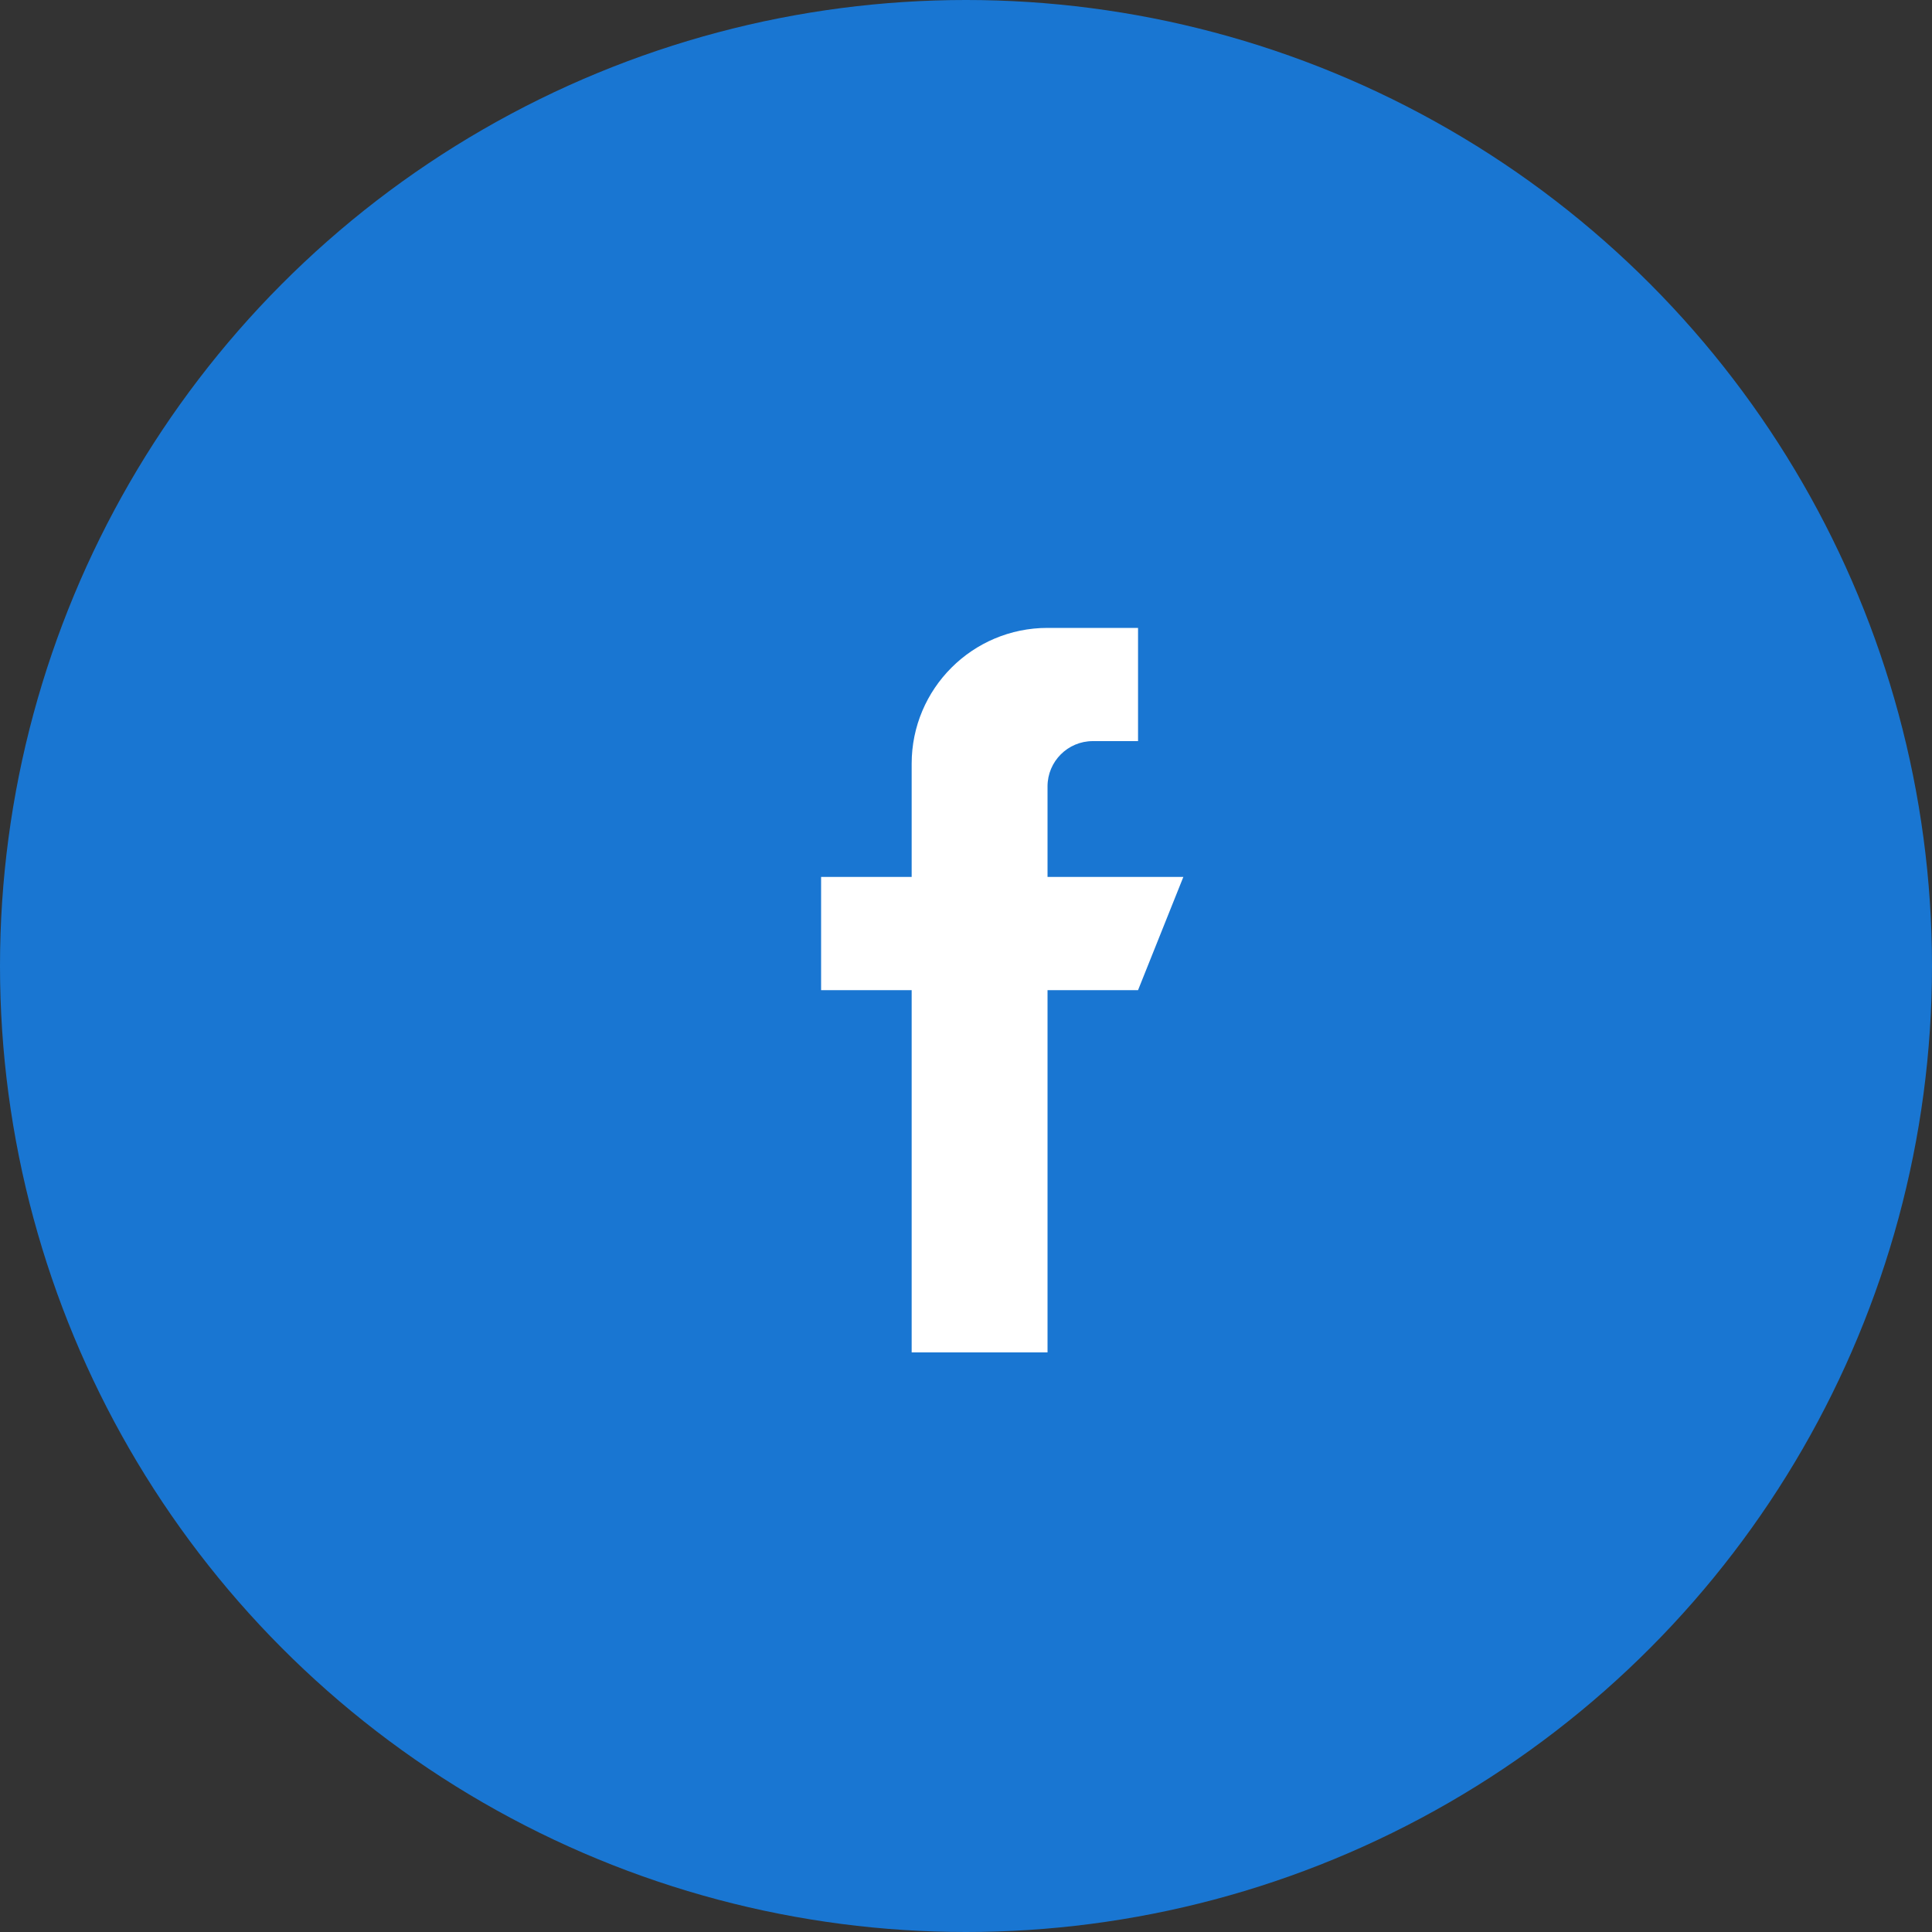
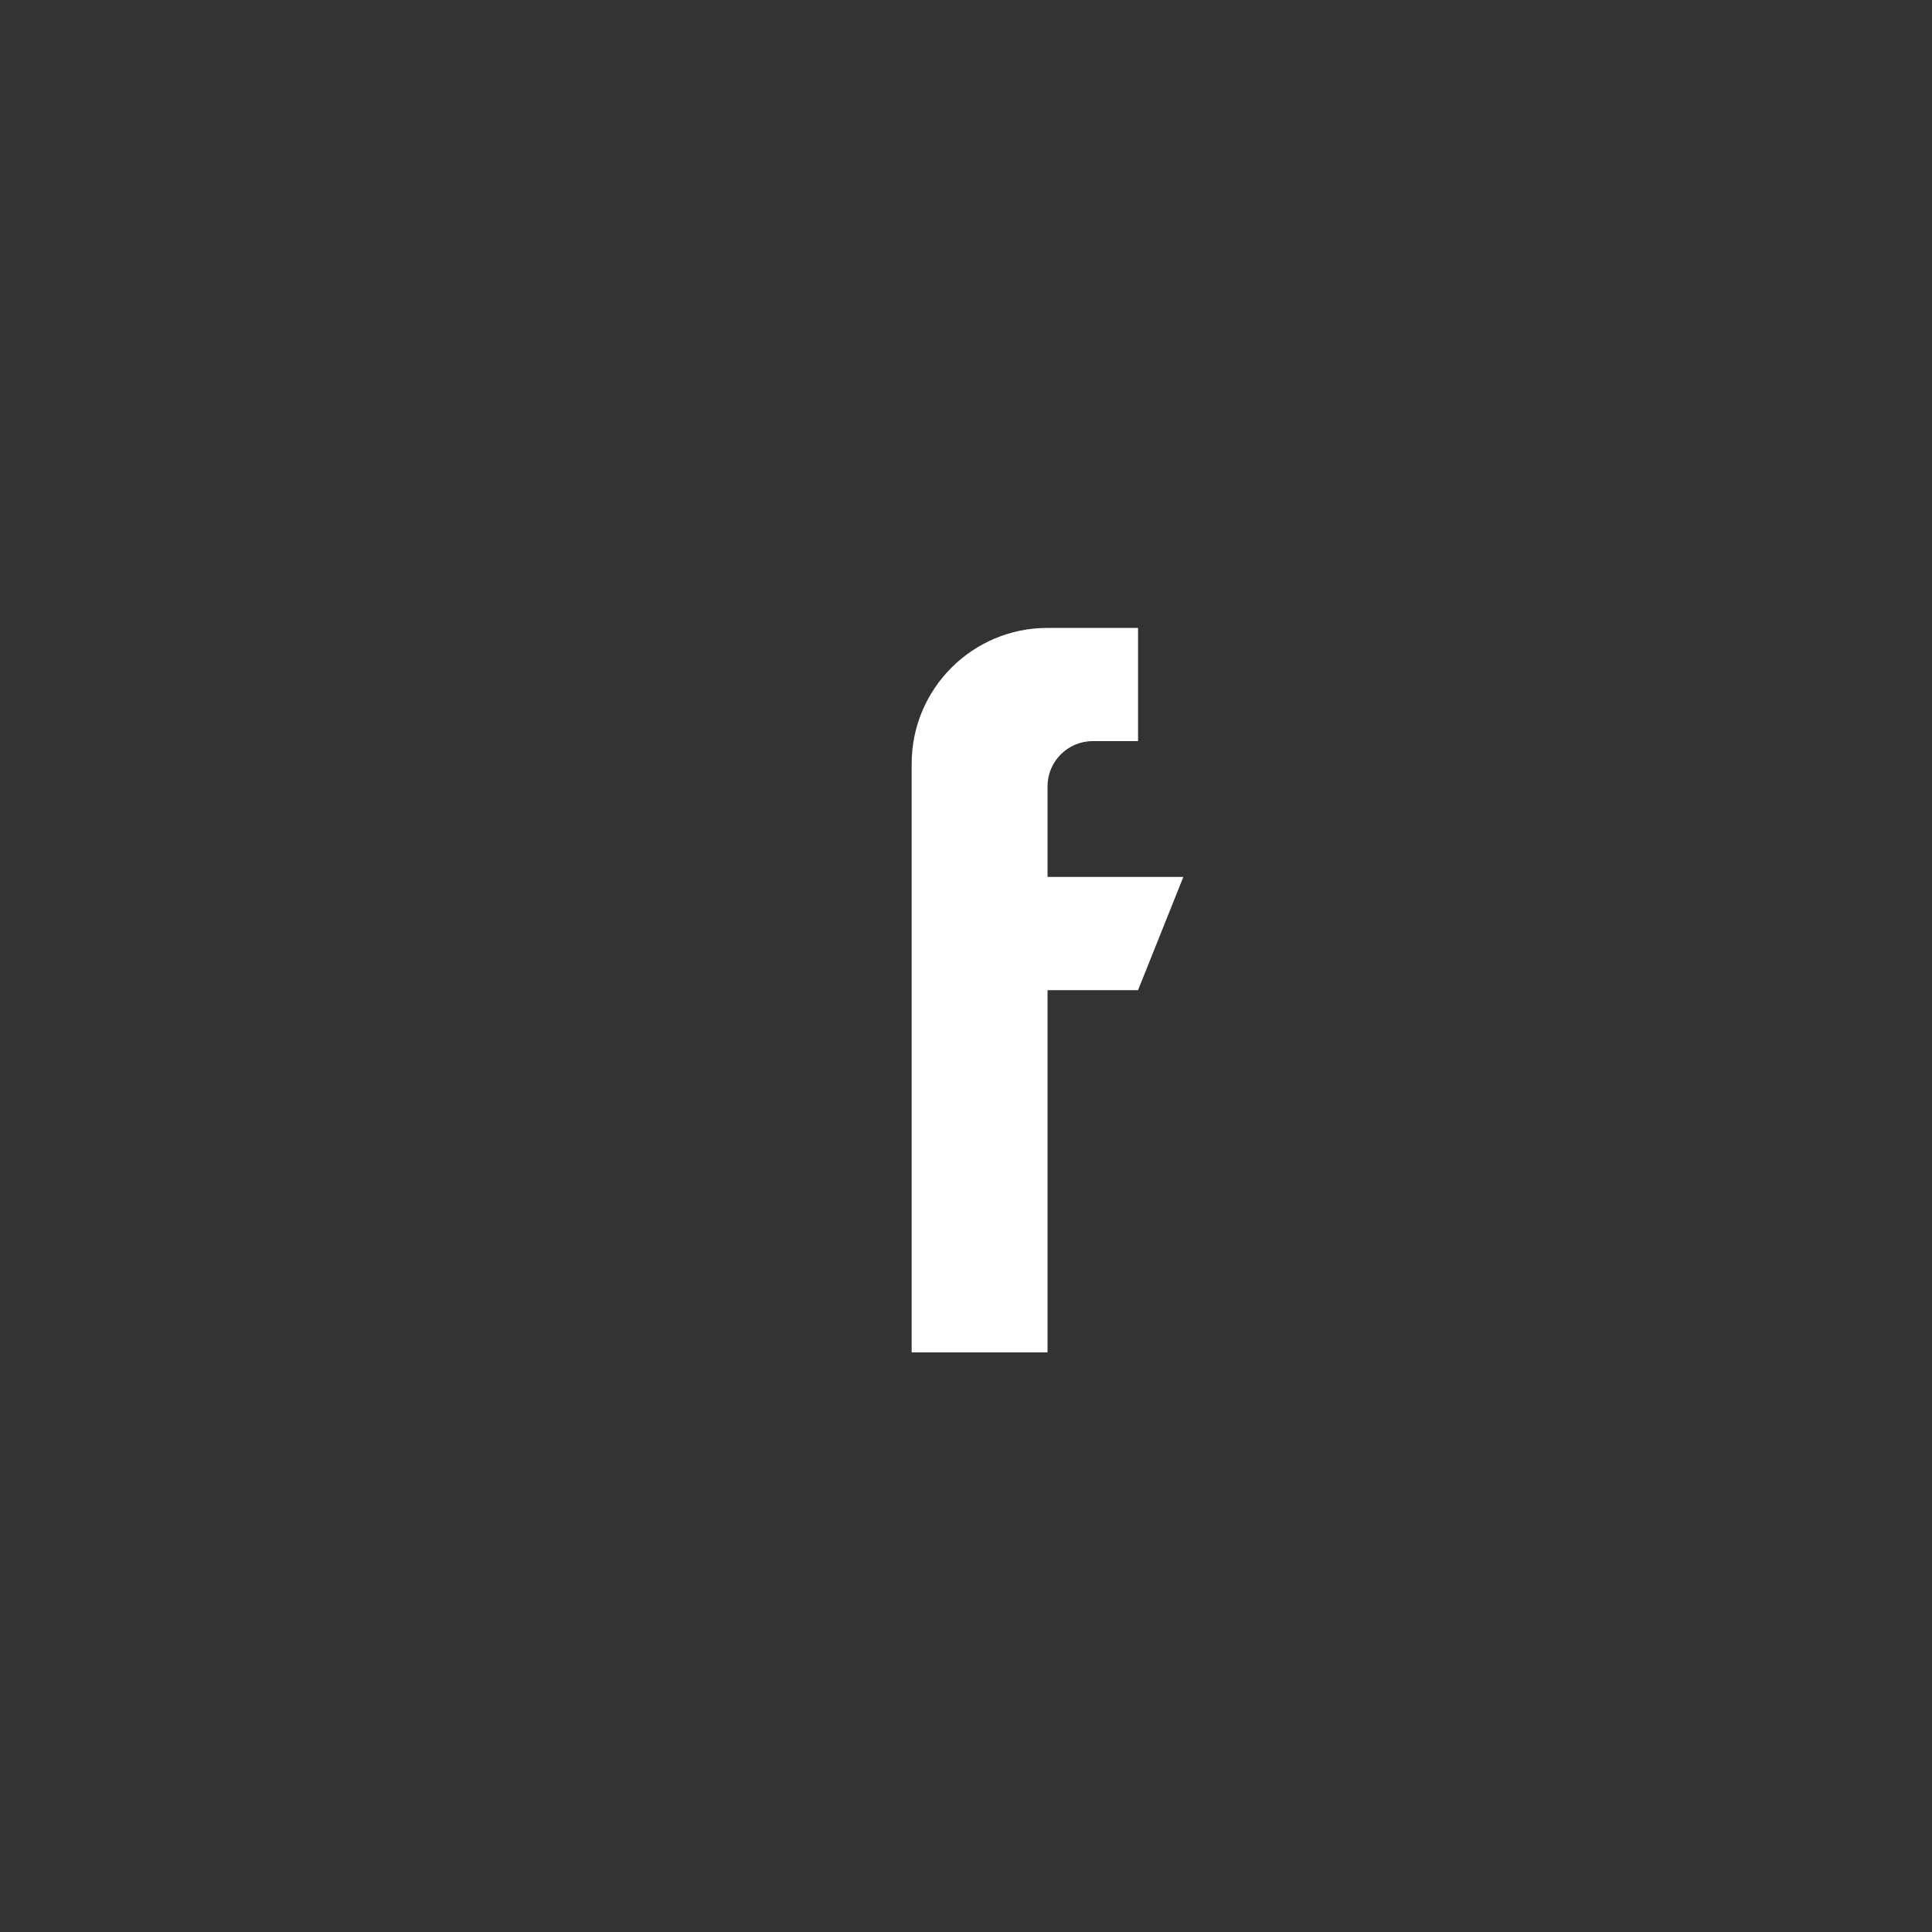
<svg xmlns="http://www.w3.org/2000/svg" width="40" height="40" viewBox="0 0 40 40" fill="none">
  <rect x="0" y="0" width="40" height="40" fill="#333333" stroke="none" />
-   <circle cx="20" cy="20" r="20" fill="#1976D2" />
-   <path d="M21.688 18.156V16.281C21.688 15.764 22.108 15.344 22.625 15.344H23.562V13H21.688C20.134 13 18.875 14.259 18.875 15.812V18.156H17V20.5H18.875V28H21.688V20.5H23.562L24.5 18.156H21.688Z" fill="white" />
+   <path d="M21.688 18.156V16.281C21.688 15.764 22.108 15.344 22.625 15.344H23.562V13H21.688C20.134 13 18.875 14.259 18.875 15.812V18.156H17H18.875V28H21.688V20.5H23.562L24.5 18.156H21.688Z" fill="white" />
</svg>